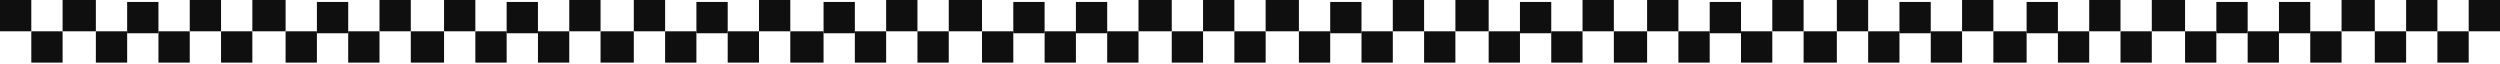
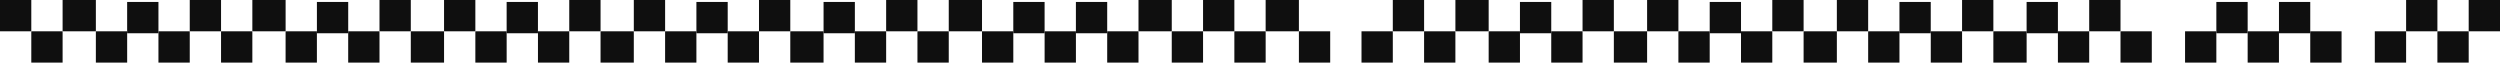
<svg xmlns="http://www.w3.org/2000/svg" fill="none" height="100%" overflow="visible" preserveAspectRatio="none" style="display: block;" viewBox="0 0 1280 33" width="100%">
  <g id="Decorative border">
    <path d="M0 0H16.025V16.025H0V0Z" fill="#0F0F0F" />
    <path d="M194.302 0H210.327V16.025H194.302V0Z" fill="#0F0F0F" />
    <path d="M810.266 0H826.291V16.025H810.266V0Z" fill="#0F0F0F" />
    <path d="M97.151 0H113.176V16.025H97.151V0Z" fill="#0F0F0F" />
    <path d="M713.116 0H729.141V16.025H713.116V0Z" fill="#0F0F0F" />
    <path d="M291.46 0H307.485V16.025H291.46V0Z" fill="#0F0F0F" />
    <path d="M907.417 0H923.442V16.025H907.417V0Z" fill="#0F0F0F" />
    <path d="M453.709 0H469.734V16.025H453.709V0Z" fill="#0F0F0F" />
    <path d="M1069.67 0H1085.7V16.025H1069.67V0Z" fill="#0F0F0F" />
    <path d="M582.912 0H599.939V16.025H582.912V0Z" fill="#0F0F0F" />
-     <path d="M1198.88 0H1215.9V16.025H1198.88V0Z" fill="#0F0F0F" />
    <path d="M97.151 32.053L81.126 32.053V16.028L97.151 16.028V32.053Z" fill="#0F0F0F" />
    <path d="M713.116 32.053L697.091 32.053V16.028L713.116 16.028V32.053Z" fill="#0F0F0F" />
    <path d="M291.46 32.053L275.435 32.053V16.028L291.46 16.028V32.053Z" fill="#0F0F0F" />
    <path d="M907.417 32.053L891.392 32.053V16.028L907.417 16.028V32.053Z" fill="#0F0F0F" />
    <path d="M453.709 32.053L437.684 32.053V16.028L453.709 16.028V32.053Z" fill="#0F0F0F" />
    <path d="M1069.67 32.053L1053.65 32.053V16.028L1069.67 16.028V32.053Z" fill="#0F0F0F" />
    <path d="M582.912 32.053L566.887 32.053V16.028L582.912 16.028V32.053Z" fill="#0F0F0F" />
    <path d="M1198.88 32.053L1182.85 32.053V16.028L1198.88 16.028V32.053Z" fill="#0F0F0F" />
    <path d="M194.302 32.053L178.276 32.053L178.276 16.028L194.302 16.028V32.053Z" fill="#0F0F0F" />
    <path d="M810.266 32.053L794.241 32.053V16.028L810.266 16.028V32.053Z" fill="#0F0F0F" />
    <path d="M388.603 32.053L372.578 32.053V16.028L388.603 16.028V32.053Z" fill="#0F0F0F" />
    <path d="M1004.58 32.053L988.551 32.053V16.028L1004.58 16.028V32.053Z" fill="#0F0F0F" />
    <path d="M550.867 32.053L534.842 32.053V16.028L550.867 16.028V32.053Z" fill="#0F0F0F" />
    <path d="M1166.82 32.053L1150.8 32.053V16.028L1166.82 16.028V32.053Z" fill="#0F0F0F" />
    <path d="M16.027 16.027H32.052V32.052H16.027V16.027Z" fill="#0F0F0F" />
    <path d="M631.991 16.027H648.016V32.052H631.991V16.027Z" fill="#0F0F0F" />
    <path d="M210.328 16.027H227.355V32.052H210.328V16.027Z" fill="#0F0F0F" />
    <path d="M826.293 16.027H843.32V32.052H826.293V16.027Z" fill="#0F0F0F" />
    <path d="M113.177 16.027H129.202V32.052H113.177V16.027Z" fill="#0F0F0F" />
    <path d="M729.134 16.027H745.159V32.052H729.134V16.027Z" fill="#0F0F0F" />
    <path d="M307.479 16.027H324.506V32.052H307.479V16.027Z" fill="#0F0F0F" />
    <path d="M923.444 16.027H940.47V32.052H923.444V16.027Z" fill="#0F0F0F" />
    <path d="M469.735 16.027H485.76V32.052H469.735V16.027Z" fill="#0F0F0F" />
    <path d="M1085.7 16.027H1101.72V32.052H1085.7V16.027Z" fill="#0F0F0F" />
    <path d="M599.938 16.027H615.963V32.052H599.938V16.027Z" fill="#0F0F0F" />
    <path d="M1215.9 16.027H1231.93V32.052H1215.9V16.027Z" fill="#0F0F0F" />
    <path d="M1247.95 16.027H1263.97V32.052H1247.95V16.027Z" fill="#0F0F0F" />
    <path d="M81.124 17.026L65.099 17.026V1.001L81.124 1.001V17.026Z" fill="#0F0F0F" />
-     <path d="M697.089 17.026L681.064 17.026V1.001L697.089 1.001V17.026Z" fill="#0F0F0F" />
    <path d="M275.426 17.026L259.401 17.026V1.001L275.426 1.001V17.026Z" fill="#0F0F0F" />
    <path d="M891.398 17.026L875.373 17.026V1.001L891.398 1.001V17.026Z" fill="#0F0F0F" />
    <path d="M437.69 17.026L421.665 17.026V1.001L437.69 1.001V17.026Z" fill="#0F0F0F" />
    <path d="M1053.65 17.026L1037.62 17.026V1.001L1053.65 1.001V17.026Z" fill="#0F0F0F" />
    <path d="M566.886 17.026L550.861 17.026V1.001L566.886 1.001V17.026Z" fill="#0F0F0F" />
    <path d="M1182.85 17.026L1166.83 17.026V1.001L1182.85 1.001V17.026Z" fill="#0F0F0F" />
    <path d="M178.283 17.026L162.258 17.026L162.258 1.001L178.283 1.001V17.026Z" fill="#0F0F0F" />
    <path d="M794.24 17.026L778.215 17.026V1.001L794.24 1.001V17.026Z" fill="#0F0F0F" />
    <path d="M372.584 17.026L356.559 17.026V1.001L372.584 1.001V17.026Z" fill="#0F0F0F" />
    <path d="M988.541 17.026L972.516 17.026V1.001L988.541 1.001V17.026Z" fill="#0F0F0F" />
    <path d="M534.833 17.026L518.808 17.026V1.001L534.833 1.001V17.026Z" fill="#0F0F0F" />
    <path d="M1150.8 17.026L1134.77 17.026V1.001L1150.8 1.001V17.026Z" fill="#0F0F0F" />
    <path d="M32.053 0H49.08V16.025H32.053V0Z" fill="#0F0F0F" />
    <path d="M648.01 0H665.037V16.025H648.01V0Z" fill="#0F0F0F" />
    <path d="M227.354 0H243.379V16.025H227.354V0Z" fill="#0F0F0F" />
    <path d="M843.319 0H859.344V16.025H843.319V0Z" fill="#0F0F0F" />
    <path d="M388.603 0H404.628V16.025H388.603V0Z" fill="#0F0F0F" />
    <path d="M1004.58 0H1020.6V16.025H1004.58V0Z" fill="#0F0F0F" />
    <path d="M129.204 0H146.231V16.025H129.204V0Z" fill="#0F0F0F" />
    <path d="M745.169 0H762.195V16.025H745.169V0Z" fill="#0F0F0F" />
    <path d="M324.512 0H340.538V16.025H324.512V0Z" fill="#0F0F0F" />
    <path d="M940.469 0H956.495V16.025H940.469V0Z" fill="#0F0F0F" />
    <path d="M485.762 0H502.788V16.025H485.762V0Z" fill="#0F0F0F" />
-     <path d="M1101.72 0H1118.75V16.025H1101.72V0Z" fill="#0F0F0F" />
+     <path d="M1101.72 0V16.025H1101.72V0Z" fill="#0F0F0F" />
    <path d="M615.965 0H631.99V16.025H615.965V0Z" fill="#0F0F0F" />
    <path d="M1231.93 0H1247.95V16.025H1231.93V0Z" fill="#0F0F0F" />
    <path d="M1263.97 0H1280V16.025H1263.97V0Z" fill="#0F0F0F" />
    <path d="M65.106 32.053L49.08 32.053V16.028L65.106 16.028V32.053Z" fill="#0F0F0F" />
    <path d="M681.062 32.053L665.037 32.053V16.028L681.062 16.028V32.053Z" fill="#0F0F0F" />
    <path d="M259.407 32.053L243.382 32.053L243.382 16.028L259.407 16.028V32.053Z" fill="#0F0F0F" />
    <path d="M875.364 32.053L859.339 32.053V16.028L875.364 16.028V32.053Z" fill="#0F0F0F" />
    <path d="M421.655 32.053L404.629 32.053V16.028L421.655 16.028V32.053Z" fill="#0F0F0F" />
    <path d="M1037.63 32.053L1020.6 32.053V16.028L1037.63 16.028V32.053Z" fill="#0F0F0F" />
    <path d="M162.248 32.053L146.223 32.053L146.223 16.028L162.248 16.028V32.053Z" fill="#0F0F0F" />
    <path d="M778.221 32.053L762.196 32.053V16.028L778.221 16.028V32.053Z" fill="#0F0F0F" />
    <path d="M356.558 32.053L340.533 32.053V16.028L356.558 16.028V32.053Z" fill="#0F0F0F" />
    <path d="M972.523 32.053L956.498 32.053V16.028L972.523 16.028V32.053Z" fill="#0F0F0F" />
    <path d="M518.814 32.053L502.789 32.053V16.028L518.814 16.028V32.053Z" fill="#0F0F0F" />
    <path d="M1134.77 32.053L1118.75 32.053V16.028L1134.77 16.028V32.053Z" fill="#0F0F0F" />
  </g>
</svg>